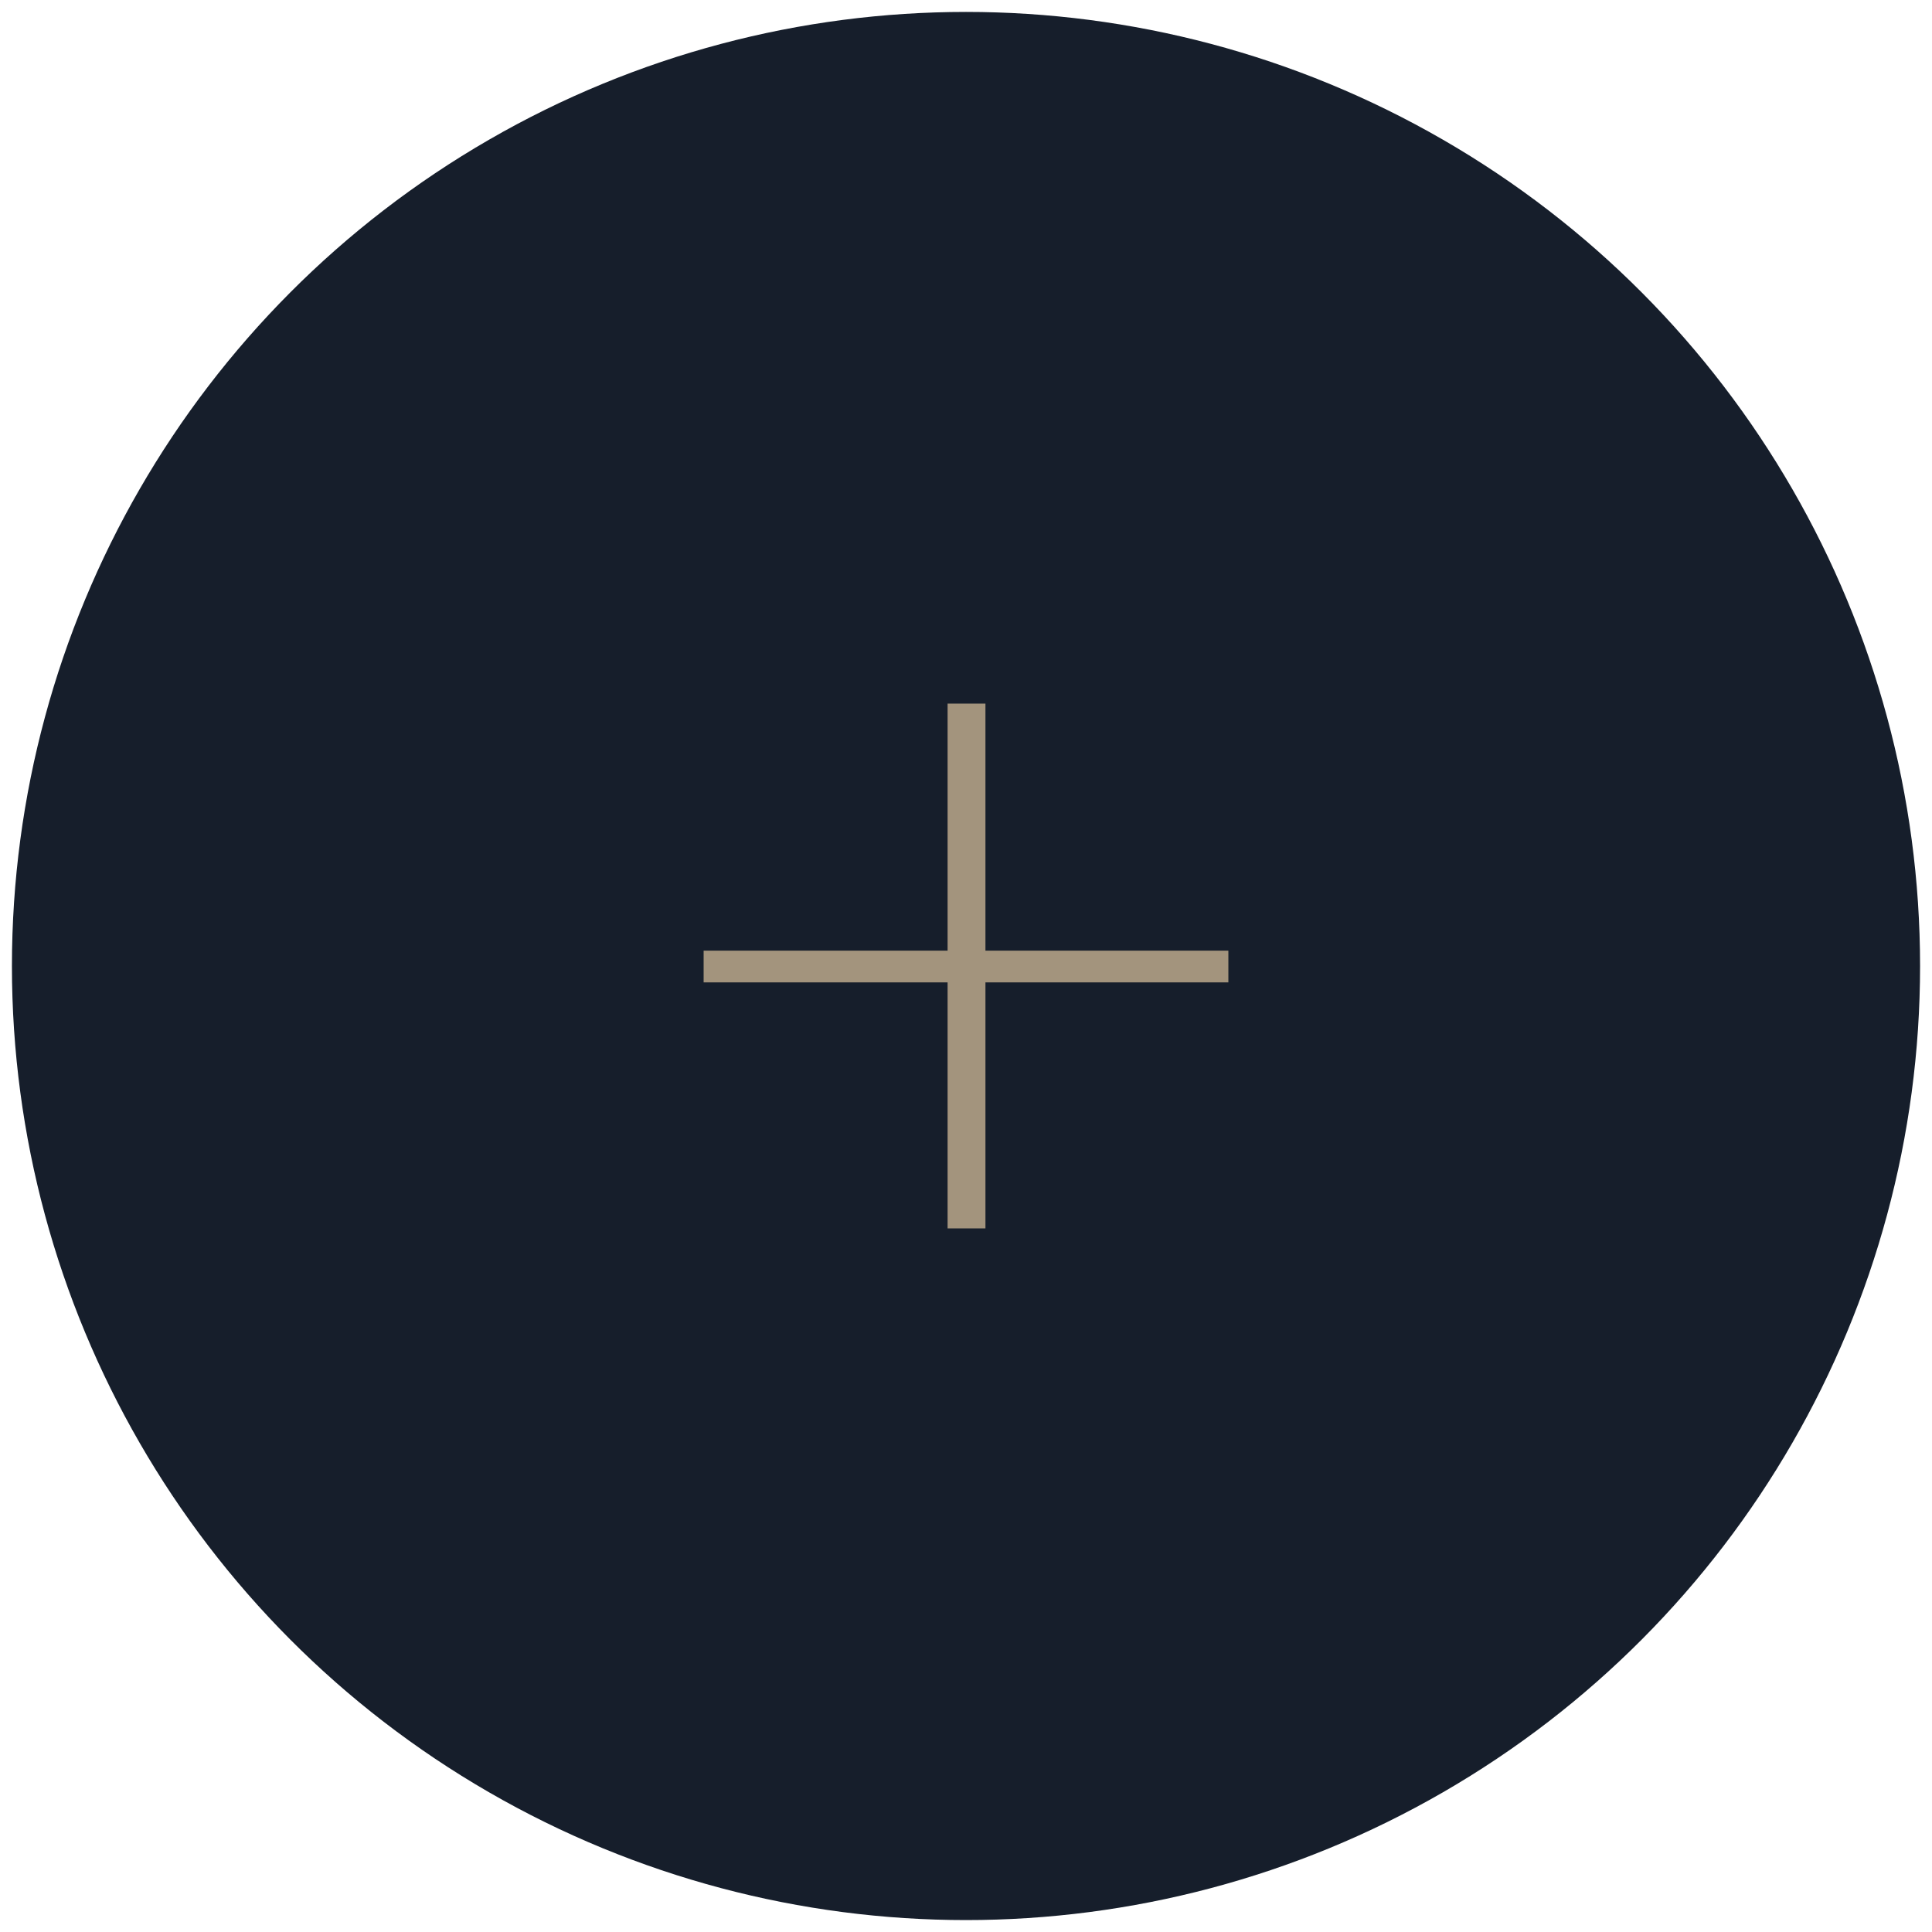
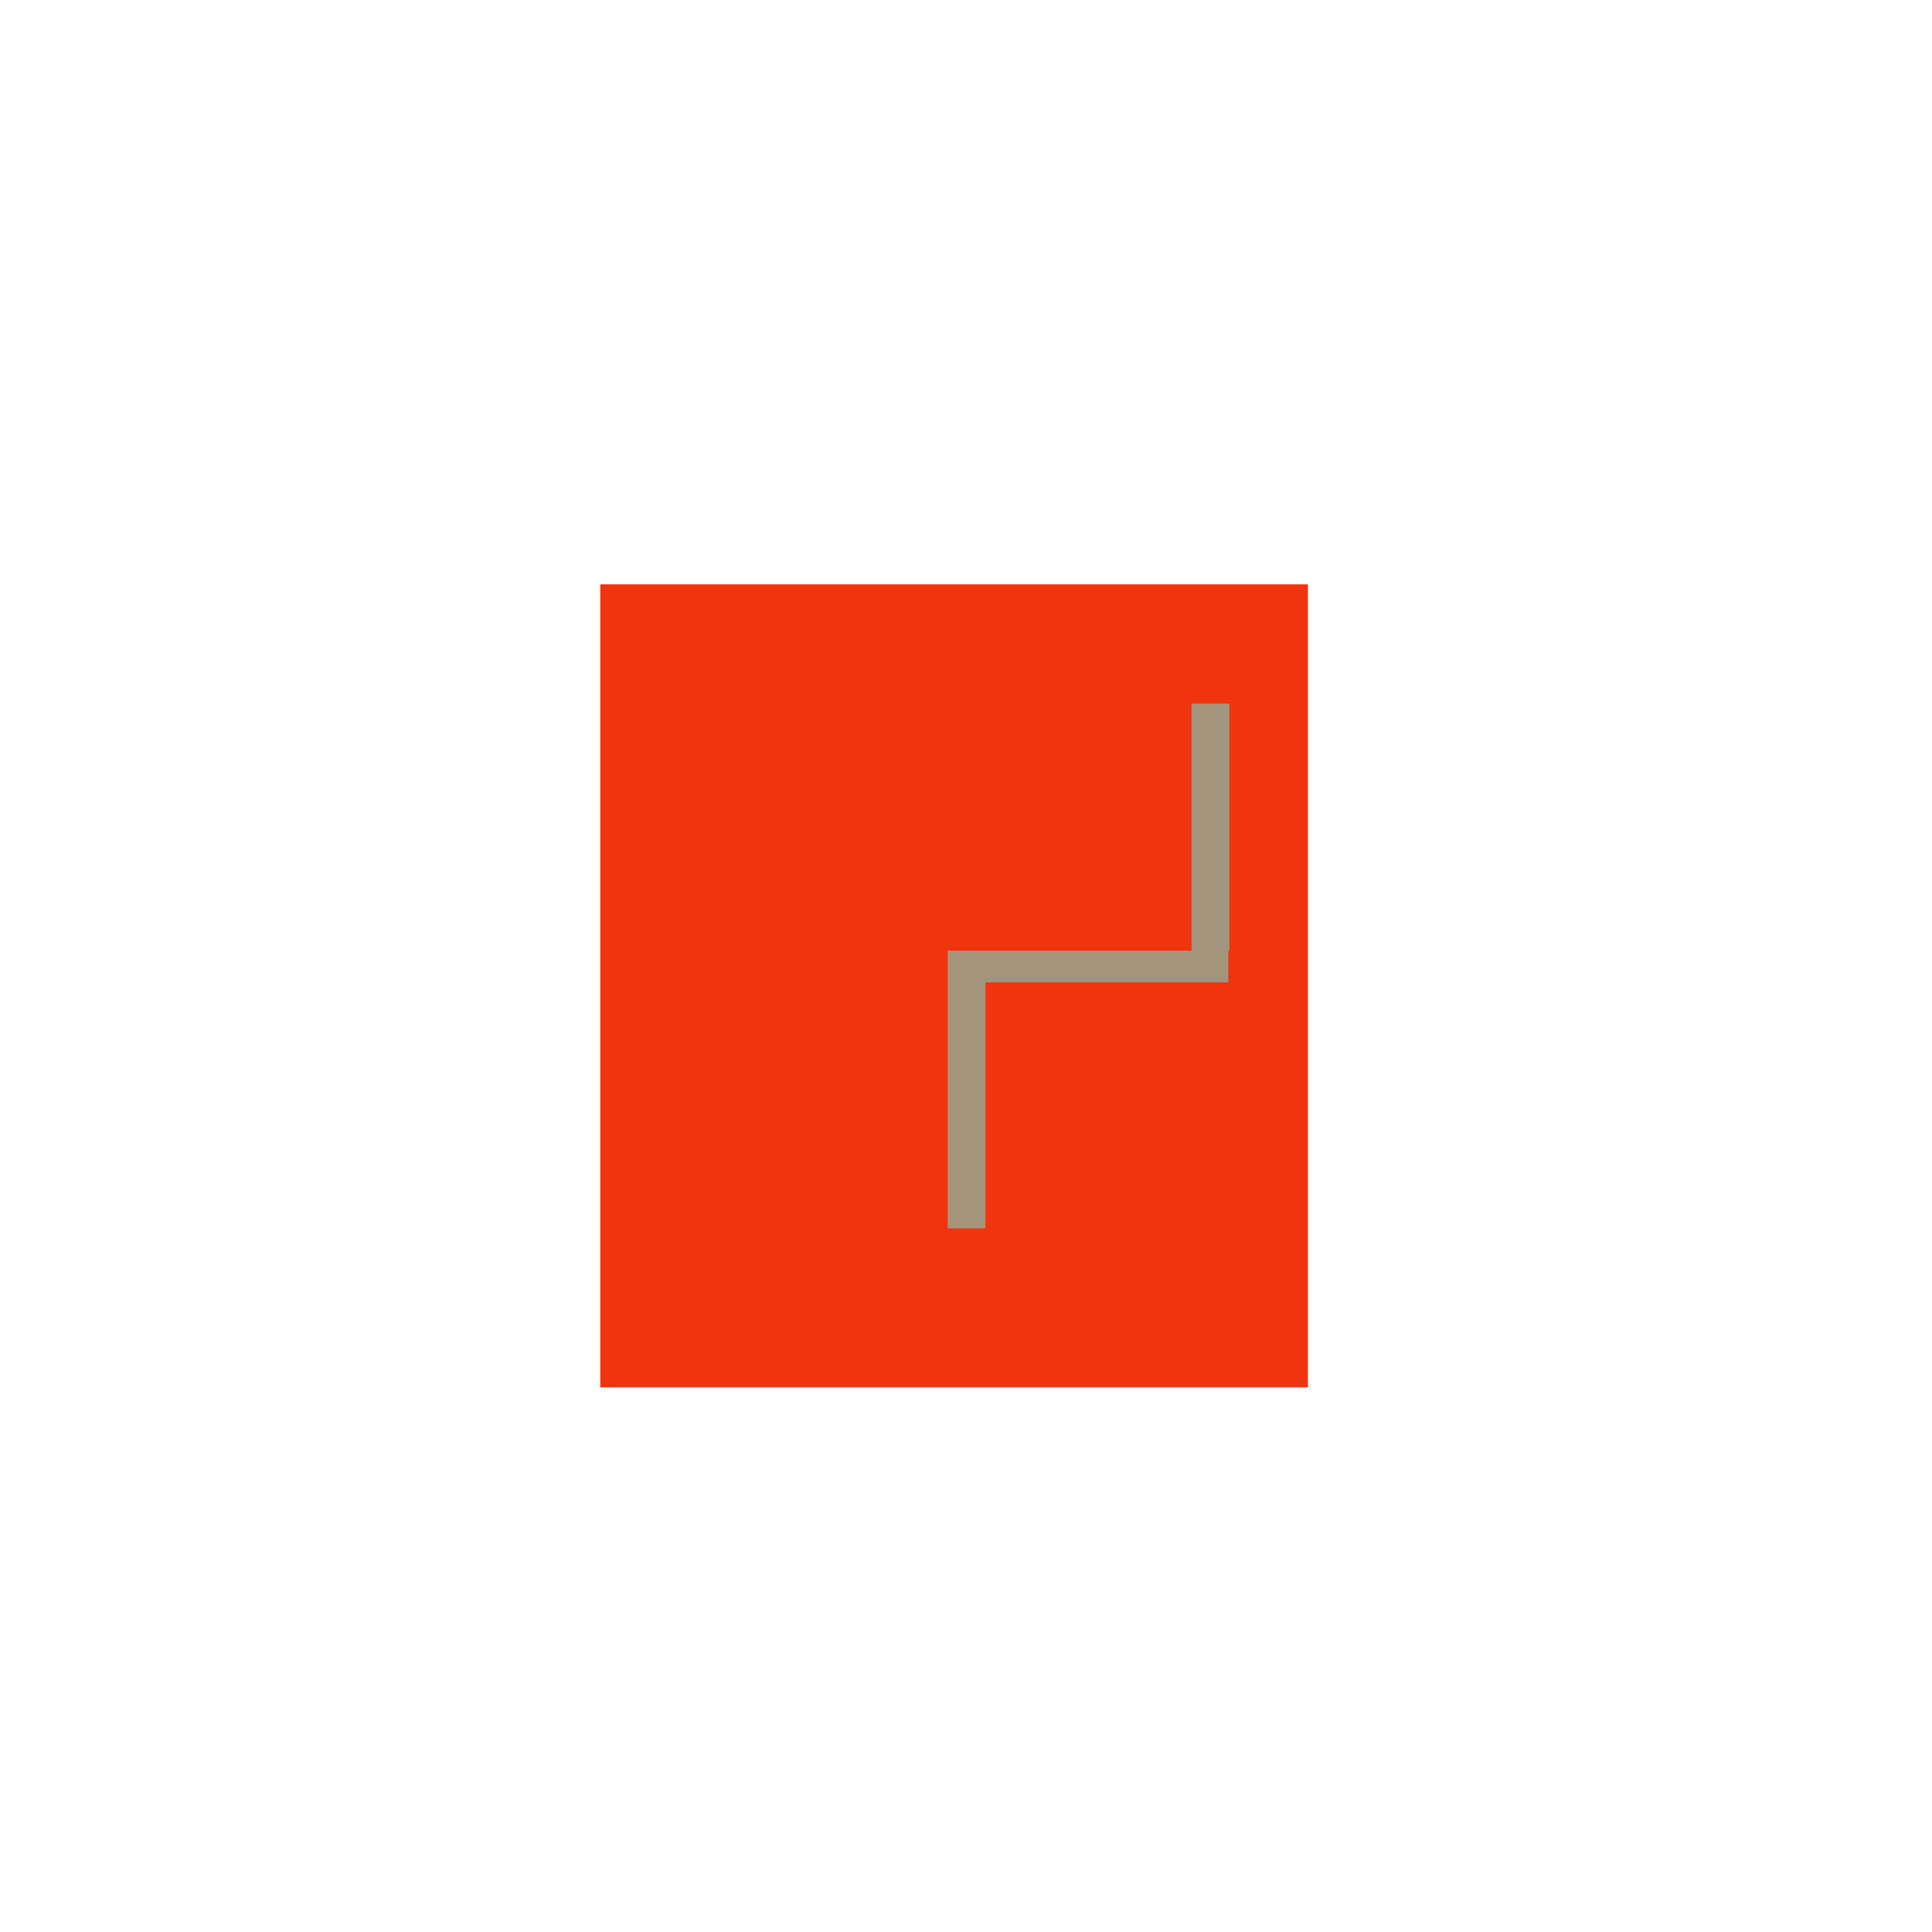
<svg xmlns="http://www.w3.org/2000/svg" version="1.1" id="Livello_1" x="0px" y="0px" width="81px" height="81px" viewBox="0 0 81 81" enable-background="new 0 0 81 81" xml:space="preserve">
  <rect x="25.167" y="24.5" fill="#EF340F" width="29.667" height="33.667" />
  <g>
-     <circle fill="#161E2B" cx="40.5" cy="40.5" r="40" />
    <g>
-       <path fill="#A3947D" d="M51.5,39.857v1.329H41.315V51.5h-1.587V41.186H29.5v-1.329h10.228V29.5h1.587v10.357    C41.315,39.857,51.5,39.857,51.5,39.857z" />
+       <path fill="#A3947D" d="M51.5,39.857v1.329H41.315V51.5h-1.587V41.186v-1.329h10.228V29.5h1.587v10.357    C41.315,39.857,51.5,39.857,51.5,39.857z" />
    </g>
  </g>
</svg>